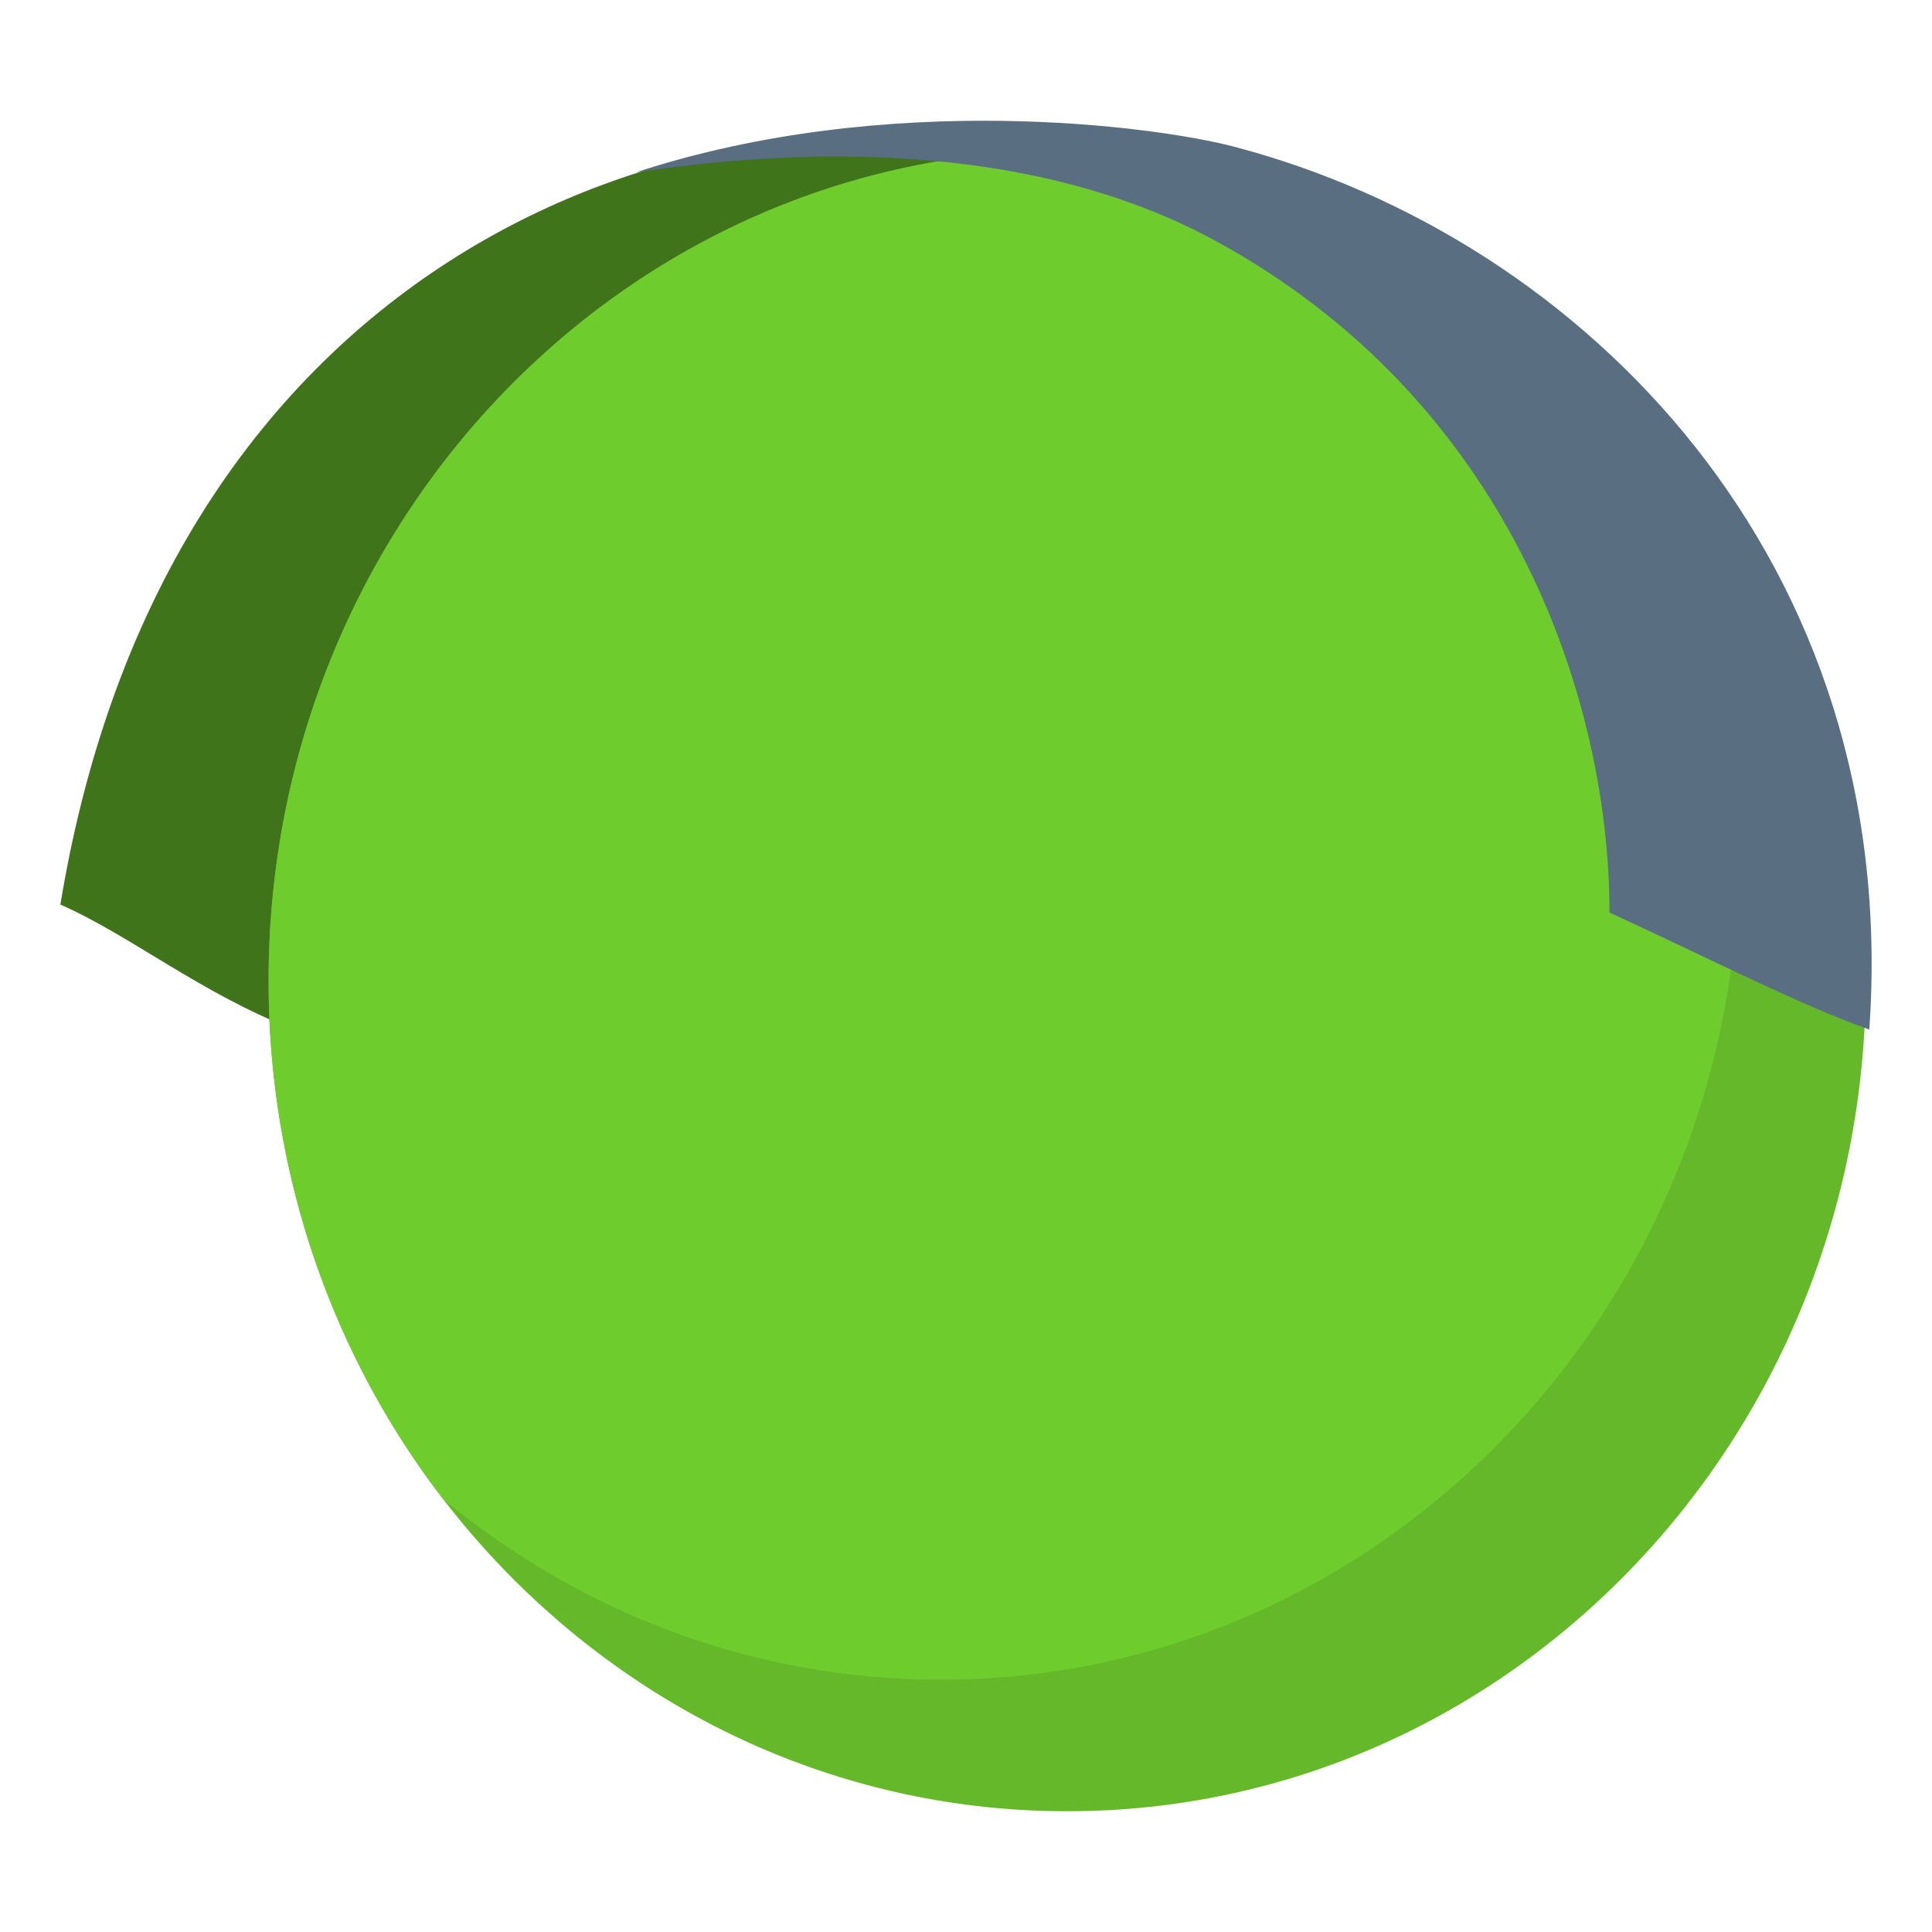
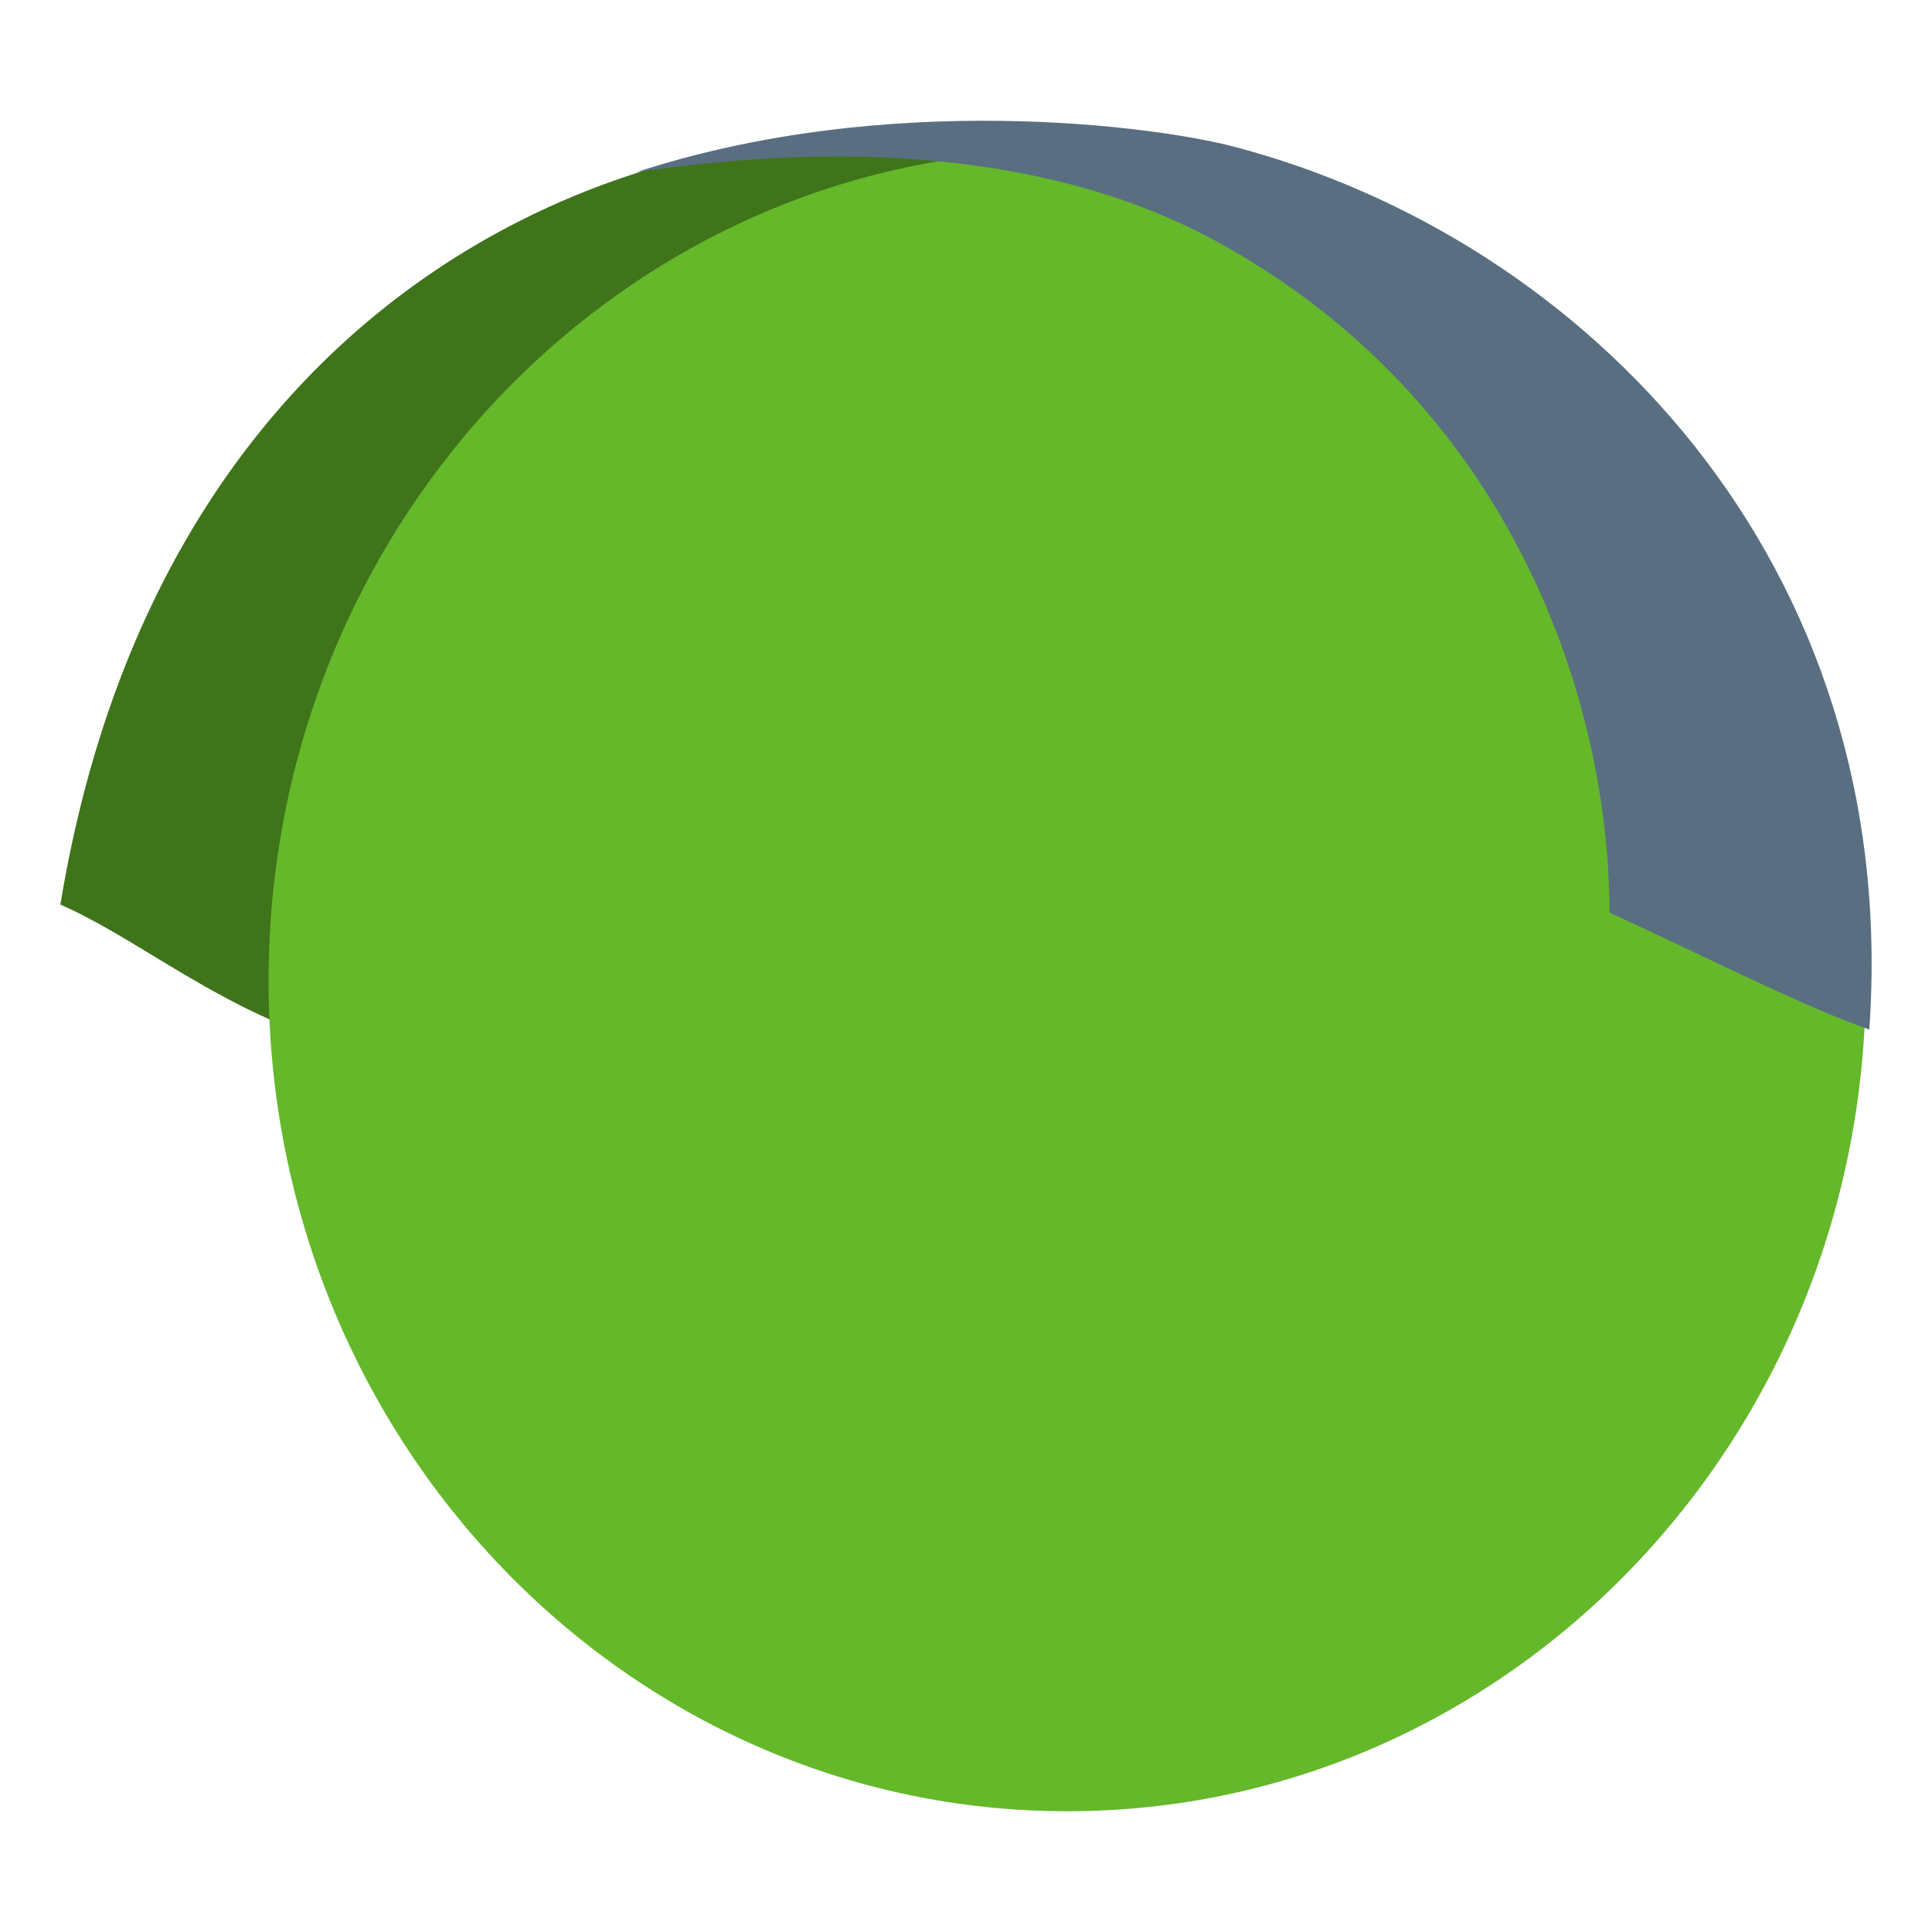
<svg xmlns="http://www.w3.org/2000/svg" width="60" height="60" viewBox="0 0 60 60" fill="none">
  <path fill-rule="evenodd" clip-rule="evenodd" d="M32.219 4.726C22.01 2.308 5.266 7.494 1.875 28.093C3.988 29.011 6.303 30.892 9.131 31.97C8.617 19.516 15.683 6.047 32.219 4.726Z" fill="#3F741A" />
  <path fill-rule="evenodd" clip-rule="evenodd" d="M33.142 56.25C46.84 56.25 57.944 44.705 57.944 30.462C57.944 16.22 46.84 4.674 33.142 4.674C19.445 4.674 8.341 16.22 8.341 30.462C8.341 44.705 19.445 56.25 33.142 56.25Z" fill="#64B82A" />
-   <path d="M54.015 26.377C54.015 40.62 42.911 52.165 29.213 52.165C23.366 52.165 17.991 50.061 13.751 46.542C10.365 42.133 8.341 36.543 8.341 30.462C8.341 16.22 19.445 4.674 33.142 4.674C38.99 4.674 44.364 6.778 48.605 10.298C51.99 14.707 54.015 20.296 54.015 26.377Z" fill="#6ECD2D" />
  <path fill-rule="evenodd" clip-rule="evenodd" d="M38.208 7.736C36.19 6.58 30.649 3.725 19.753 5.35C27.611 2.782 35.923 3.926 38.316 4.553C49.192 7.406 59.069 17.416 58.053 31.975C55.871 31.197 53.161 29.801 49.984 28.339C49.984 21.905 47.06 12.808 38.208 7.736Z" fill="#596E81" />
</svg>